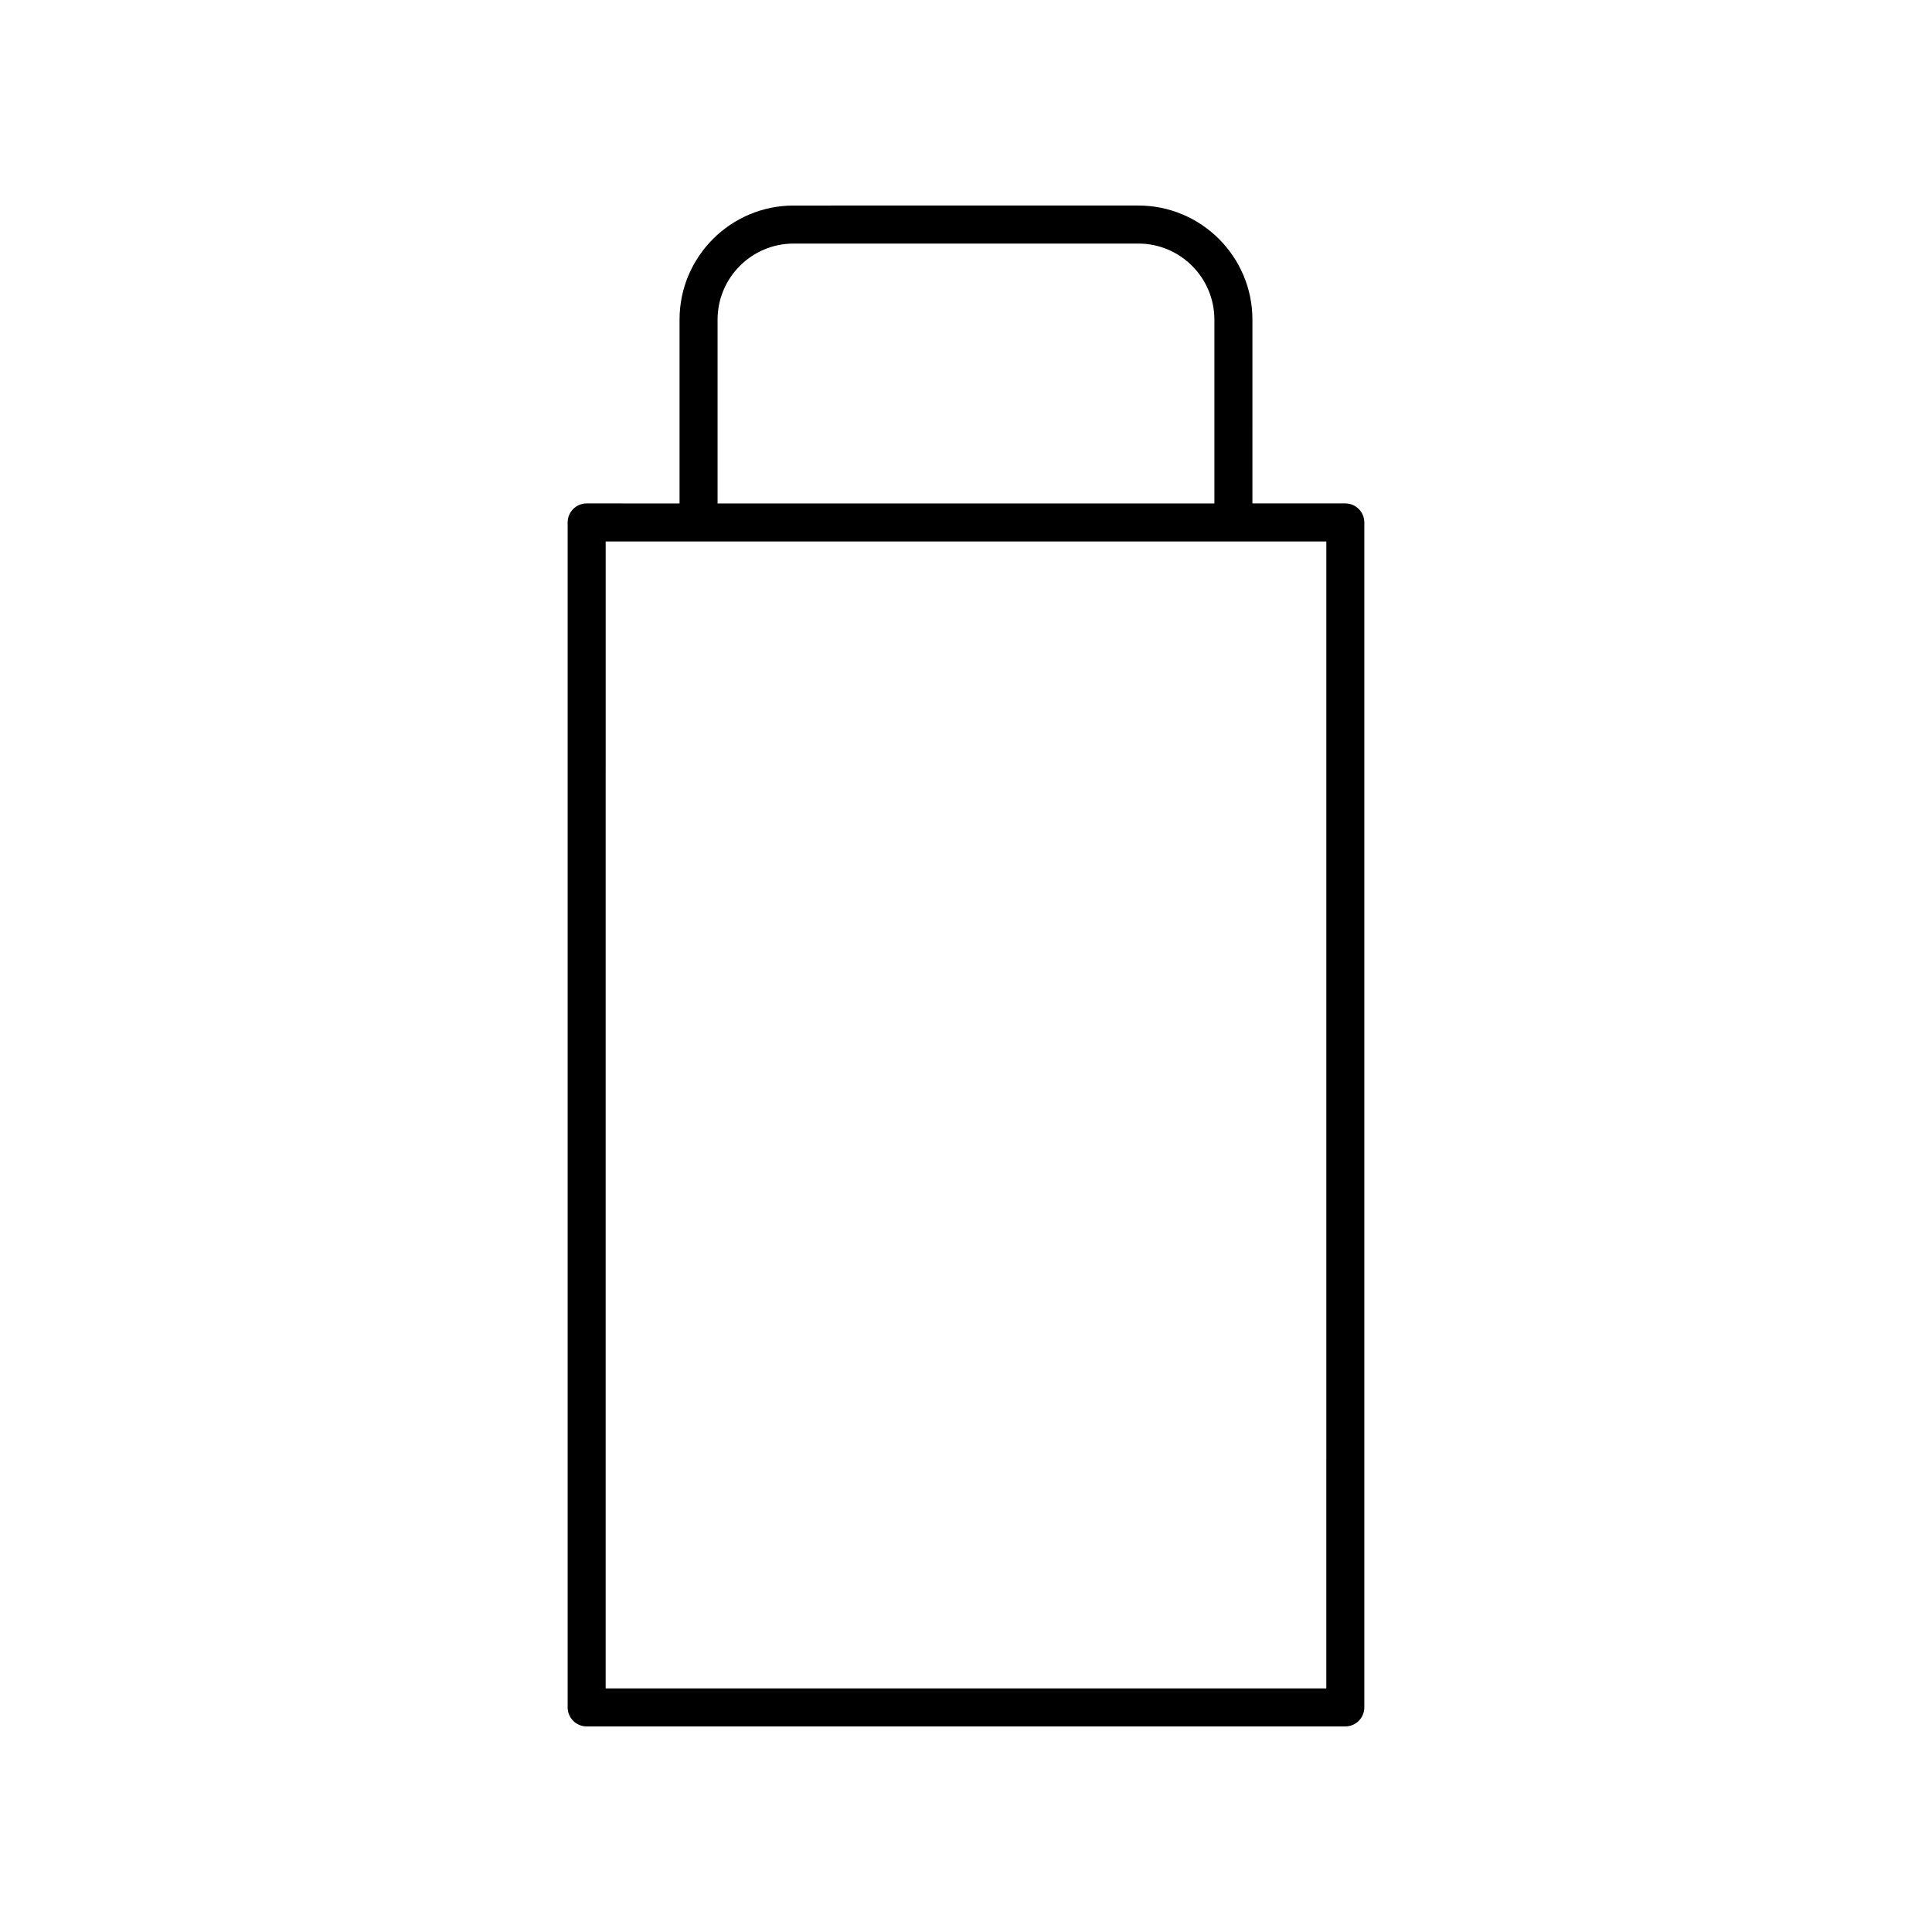
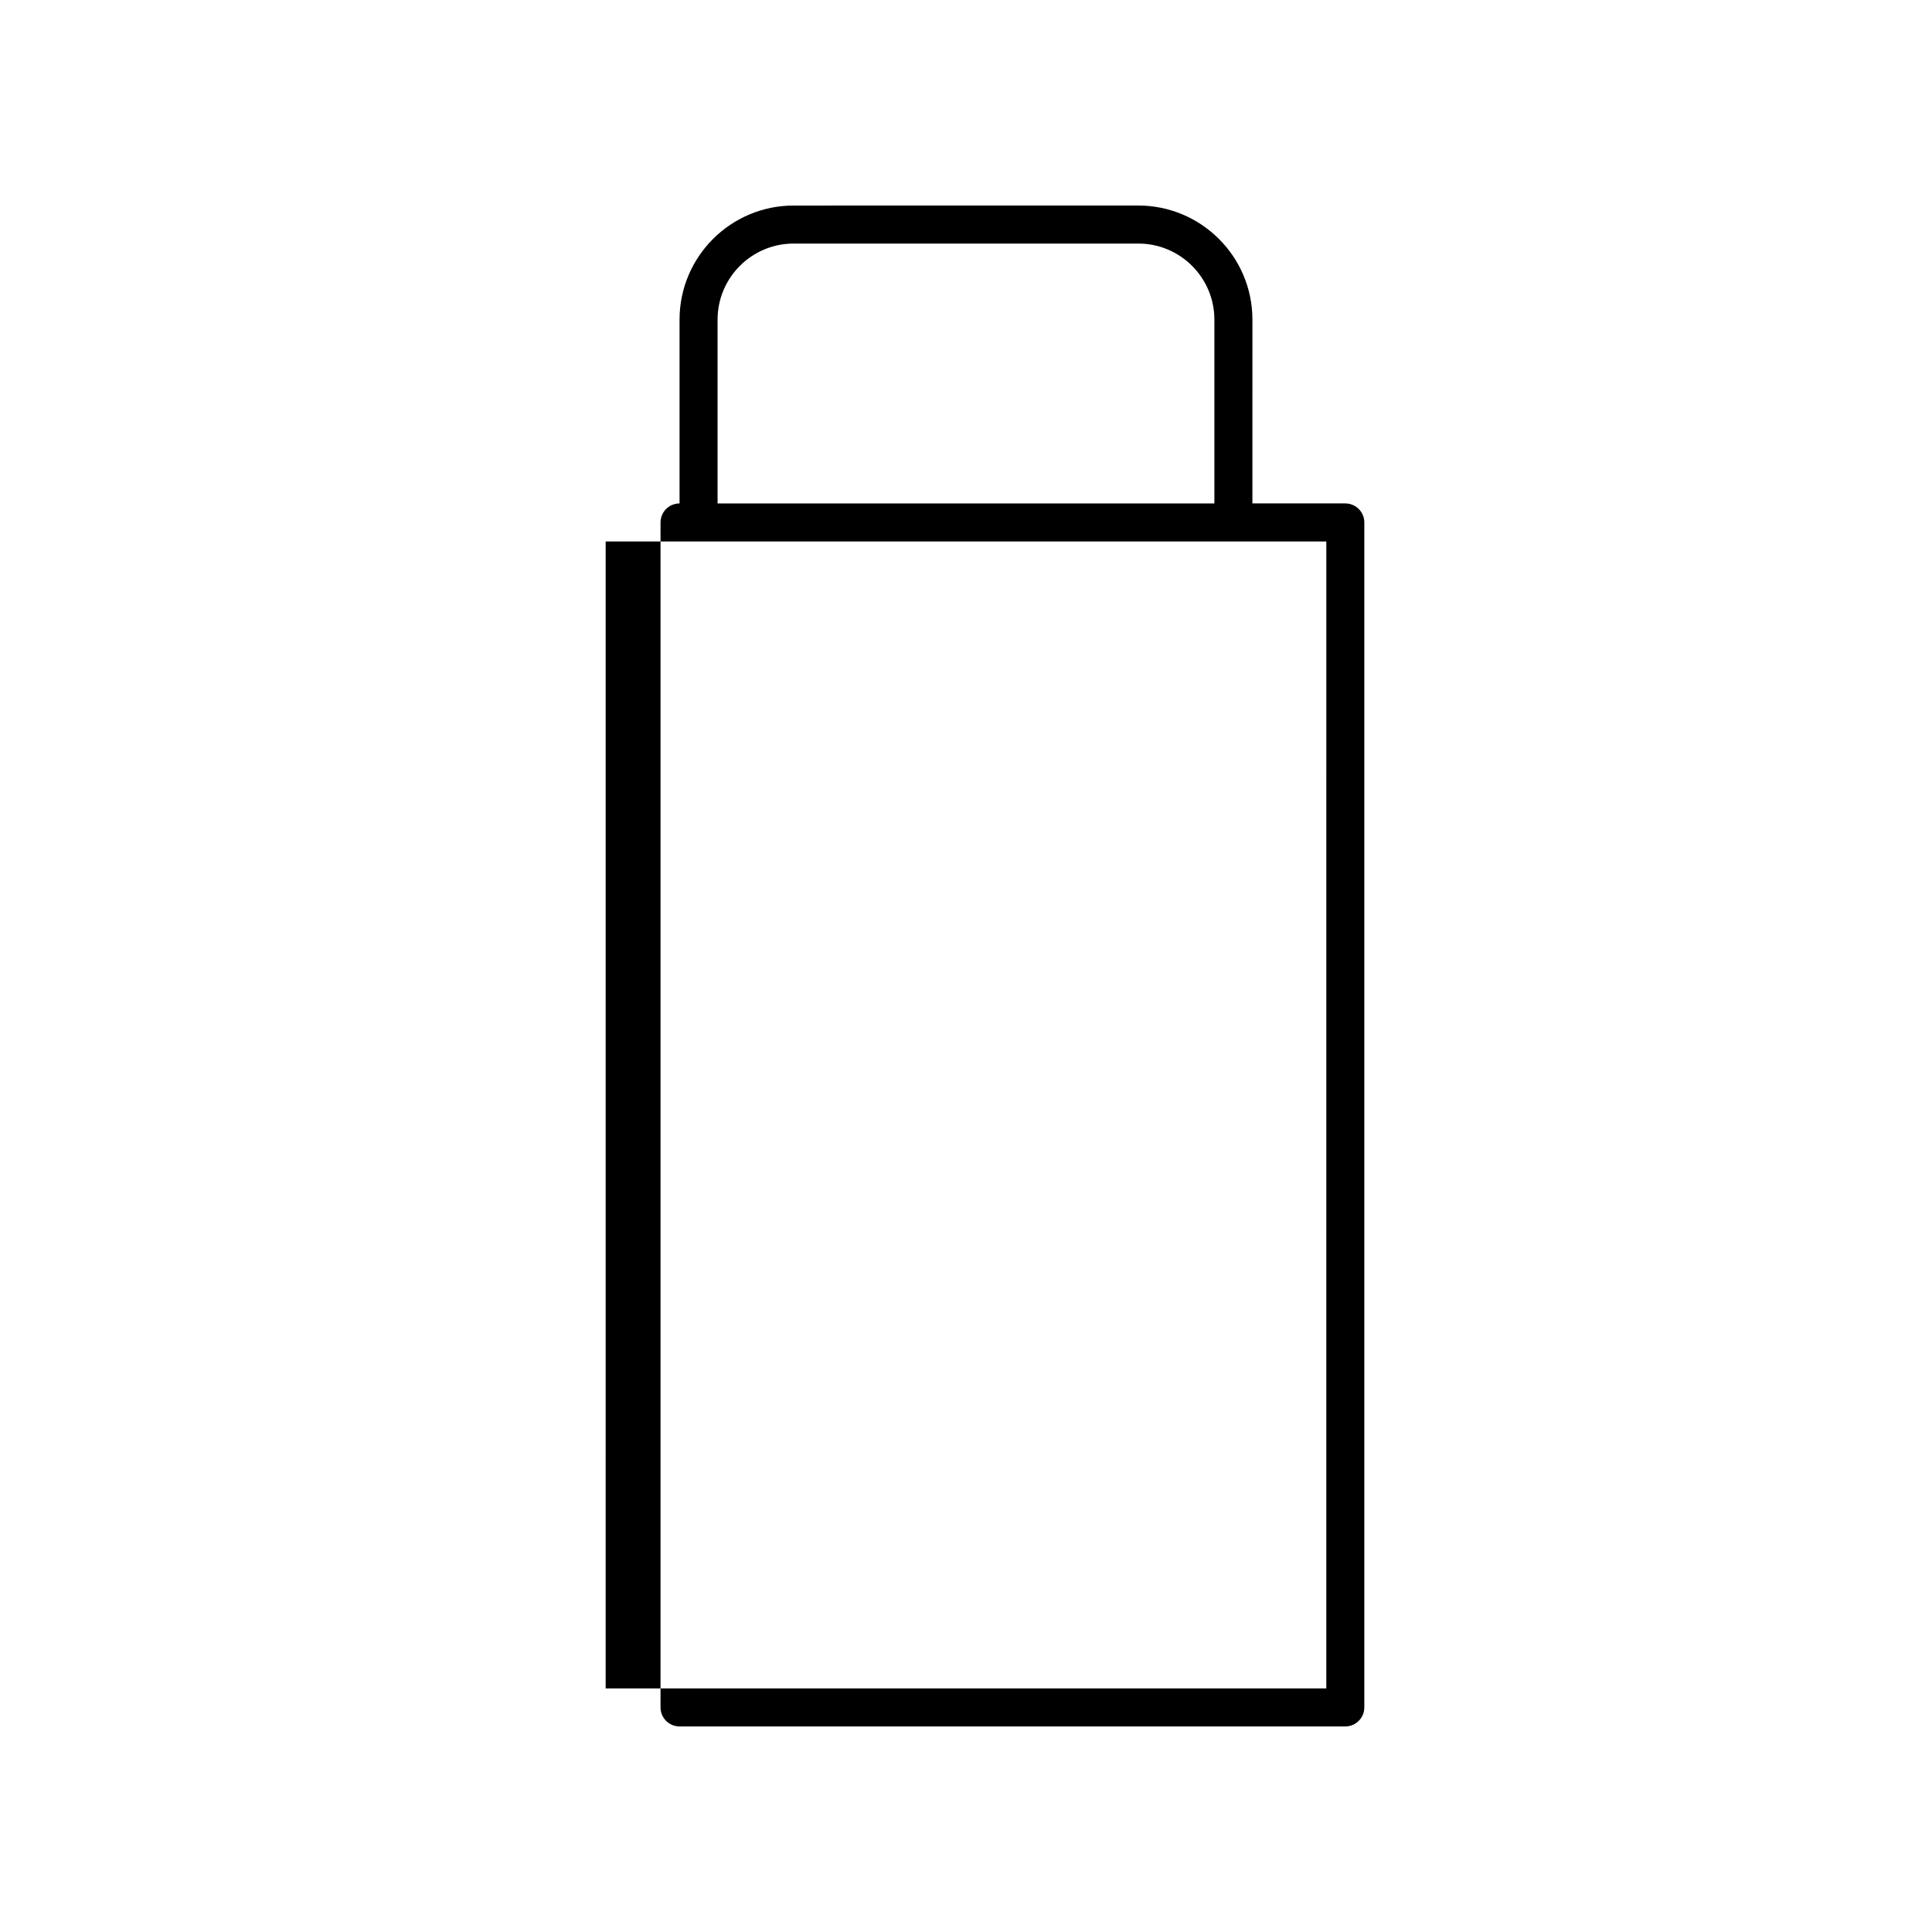
<svg xmlns="http://www.w3.org/2000/svg" fill="#000000" width="800px" height="800px" version="1.1" viewBox="144 144 512 512">
-   <path d="m299.47 601.52h201.05c2.785 0 5.039-2.254 5.039-5.039v-314.03c0-2.781-2.254-5.039-5.039-5.039h-24.621l0.004-48.715c0-16.668-13.559-30.23-30.23-30.23l-91.355 0.004c-16.668 0-30.23 13.559-30.23 30.23v48.715l-24.617-0.004c-2.785 0-5.039 2.254-5.039 5.039v314.03c0 2.781 2.254 5.039 5.039 5.039zm34.695-372.82c0-11.113 9.039-20.152 20.152-20.152h91.355c11.113 0 20.152 9.039 20.152 20.152v48.715h-131.66zm-29.656 58.793h190.98l-0.004 303.95h-190.98z" />
+   <path d="m299.47 601.52h201.05c2.785 0 5.039-2.254 5.039-5.039v-314.03c0-2.781-2.254-5.039-5.039-5.039h-24.621l0.004-48.715c0-16.668-13.559-30.23-30.23-30.23l-91.355 0.004c-16.668 0-30.23 13.559-30.23 30.23v48.715c-2.785 0-5.039 2.254-5.039 5.039v314.03c0 2.781 2.254 5.039 5.039 5.039zm34.695-372.82c0-11.113 9.039-20.152 20.152-20.152h91.355c11.113 0 20.152 9.039 20.152 20.152v48.715h-131.66zm-29.656 58.793h190.98l-0.004 303.95h-190.98z" />
</svg>